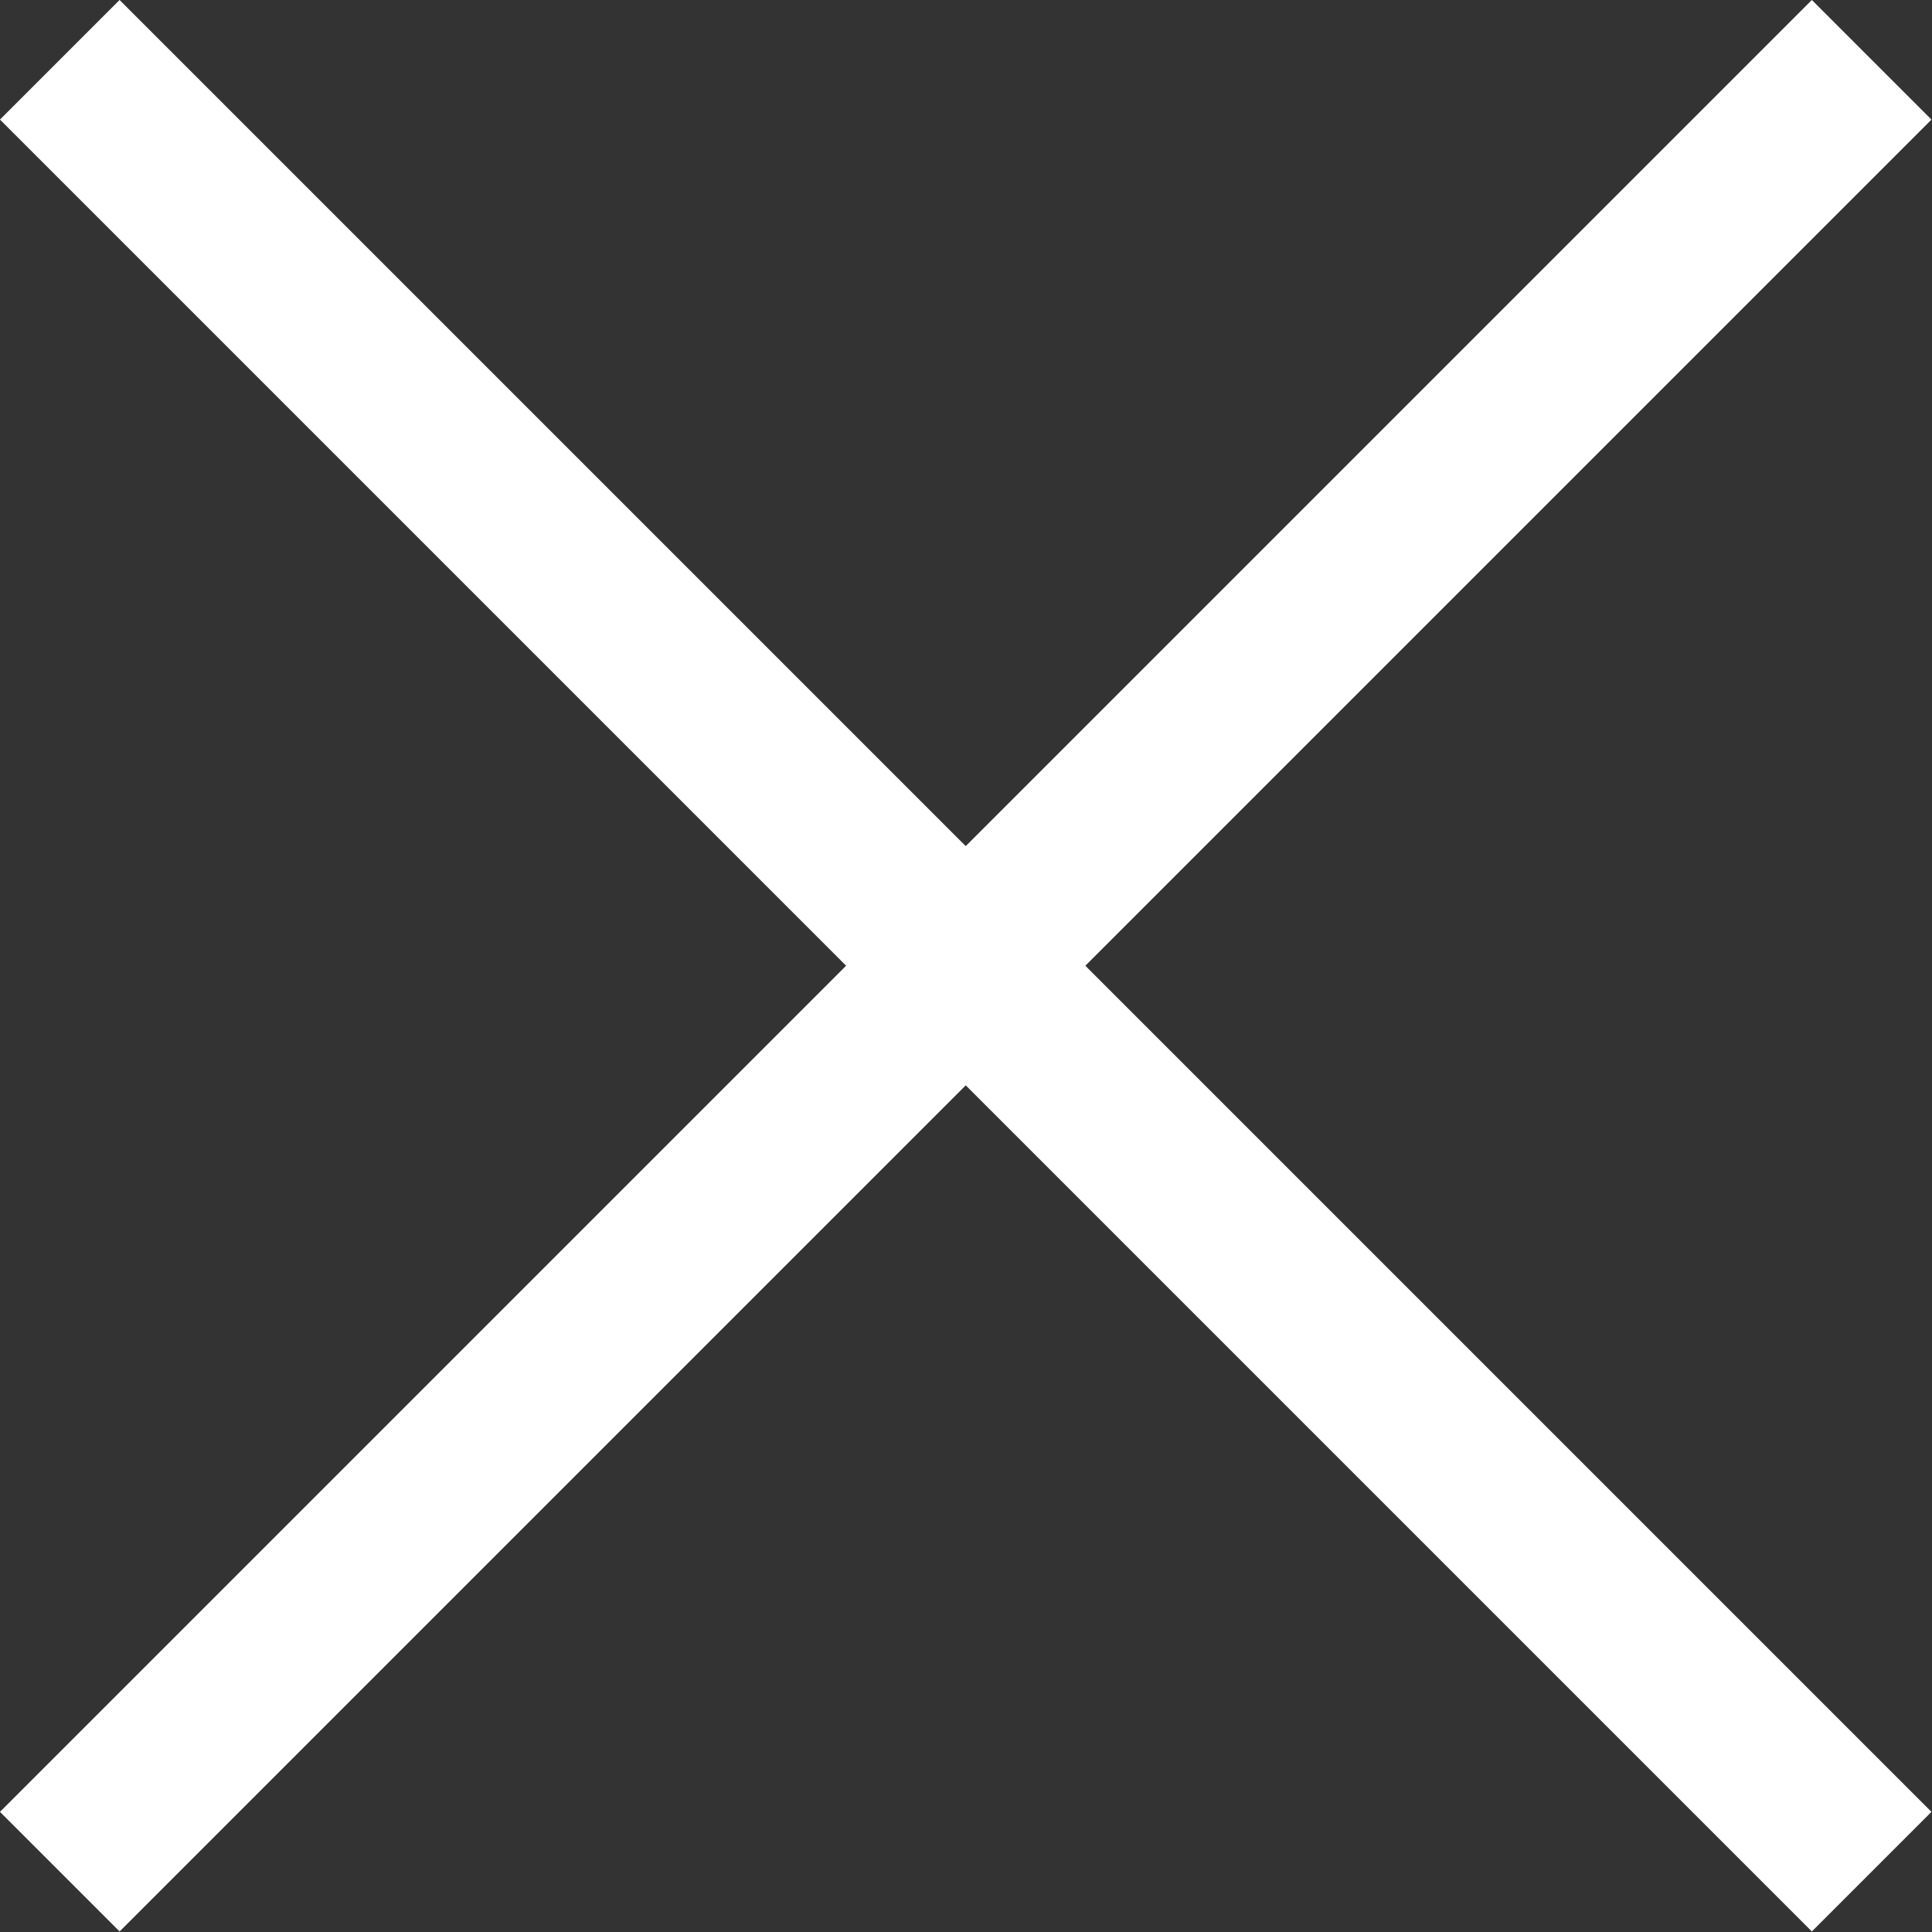
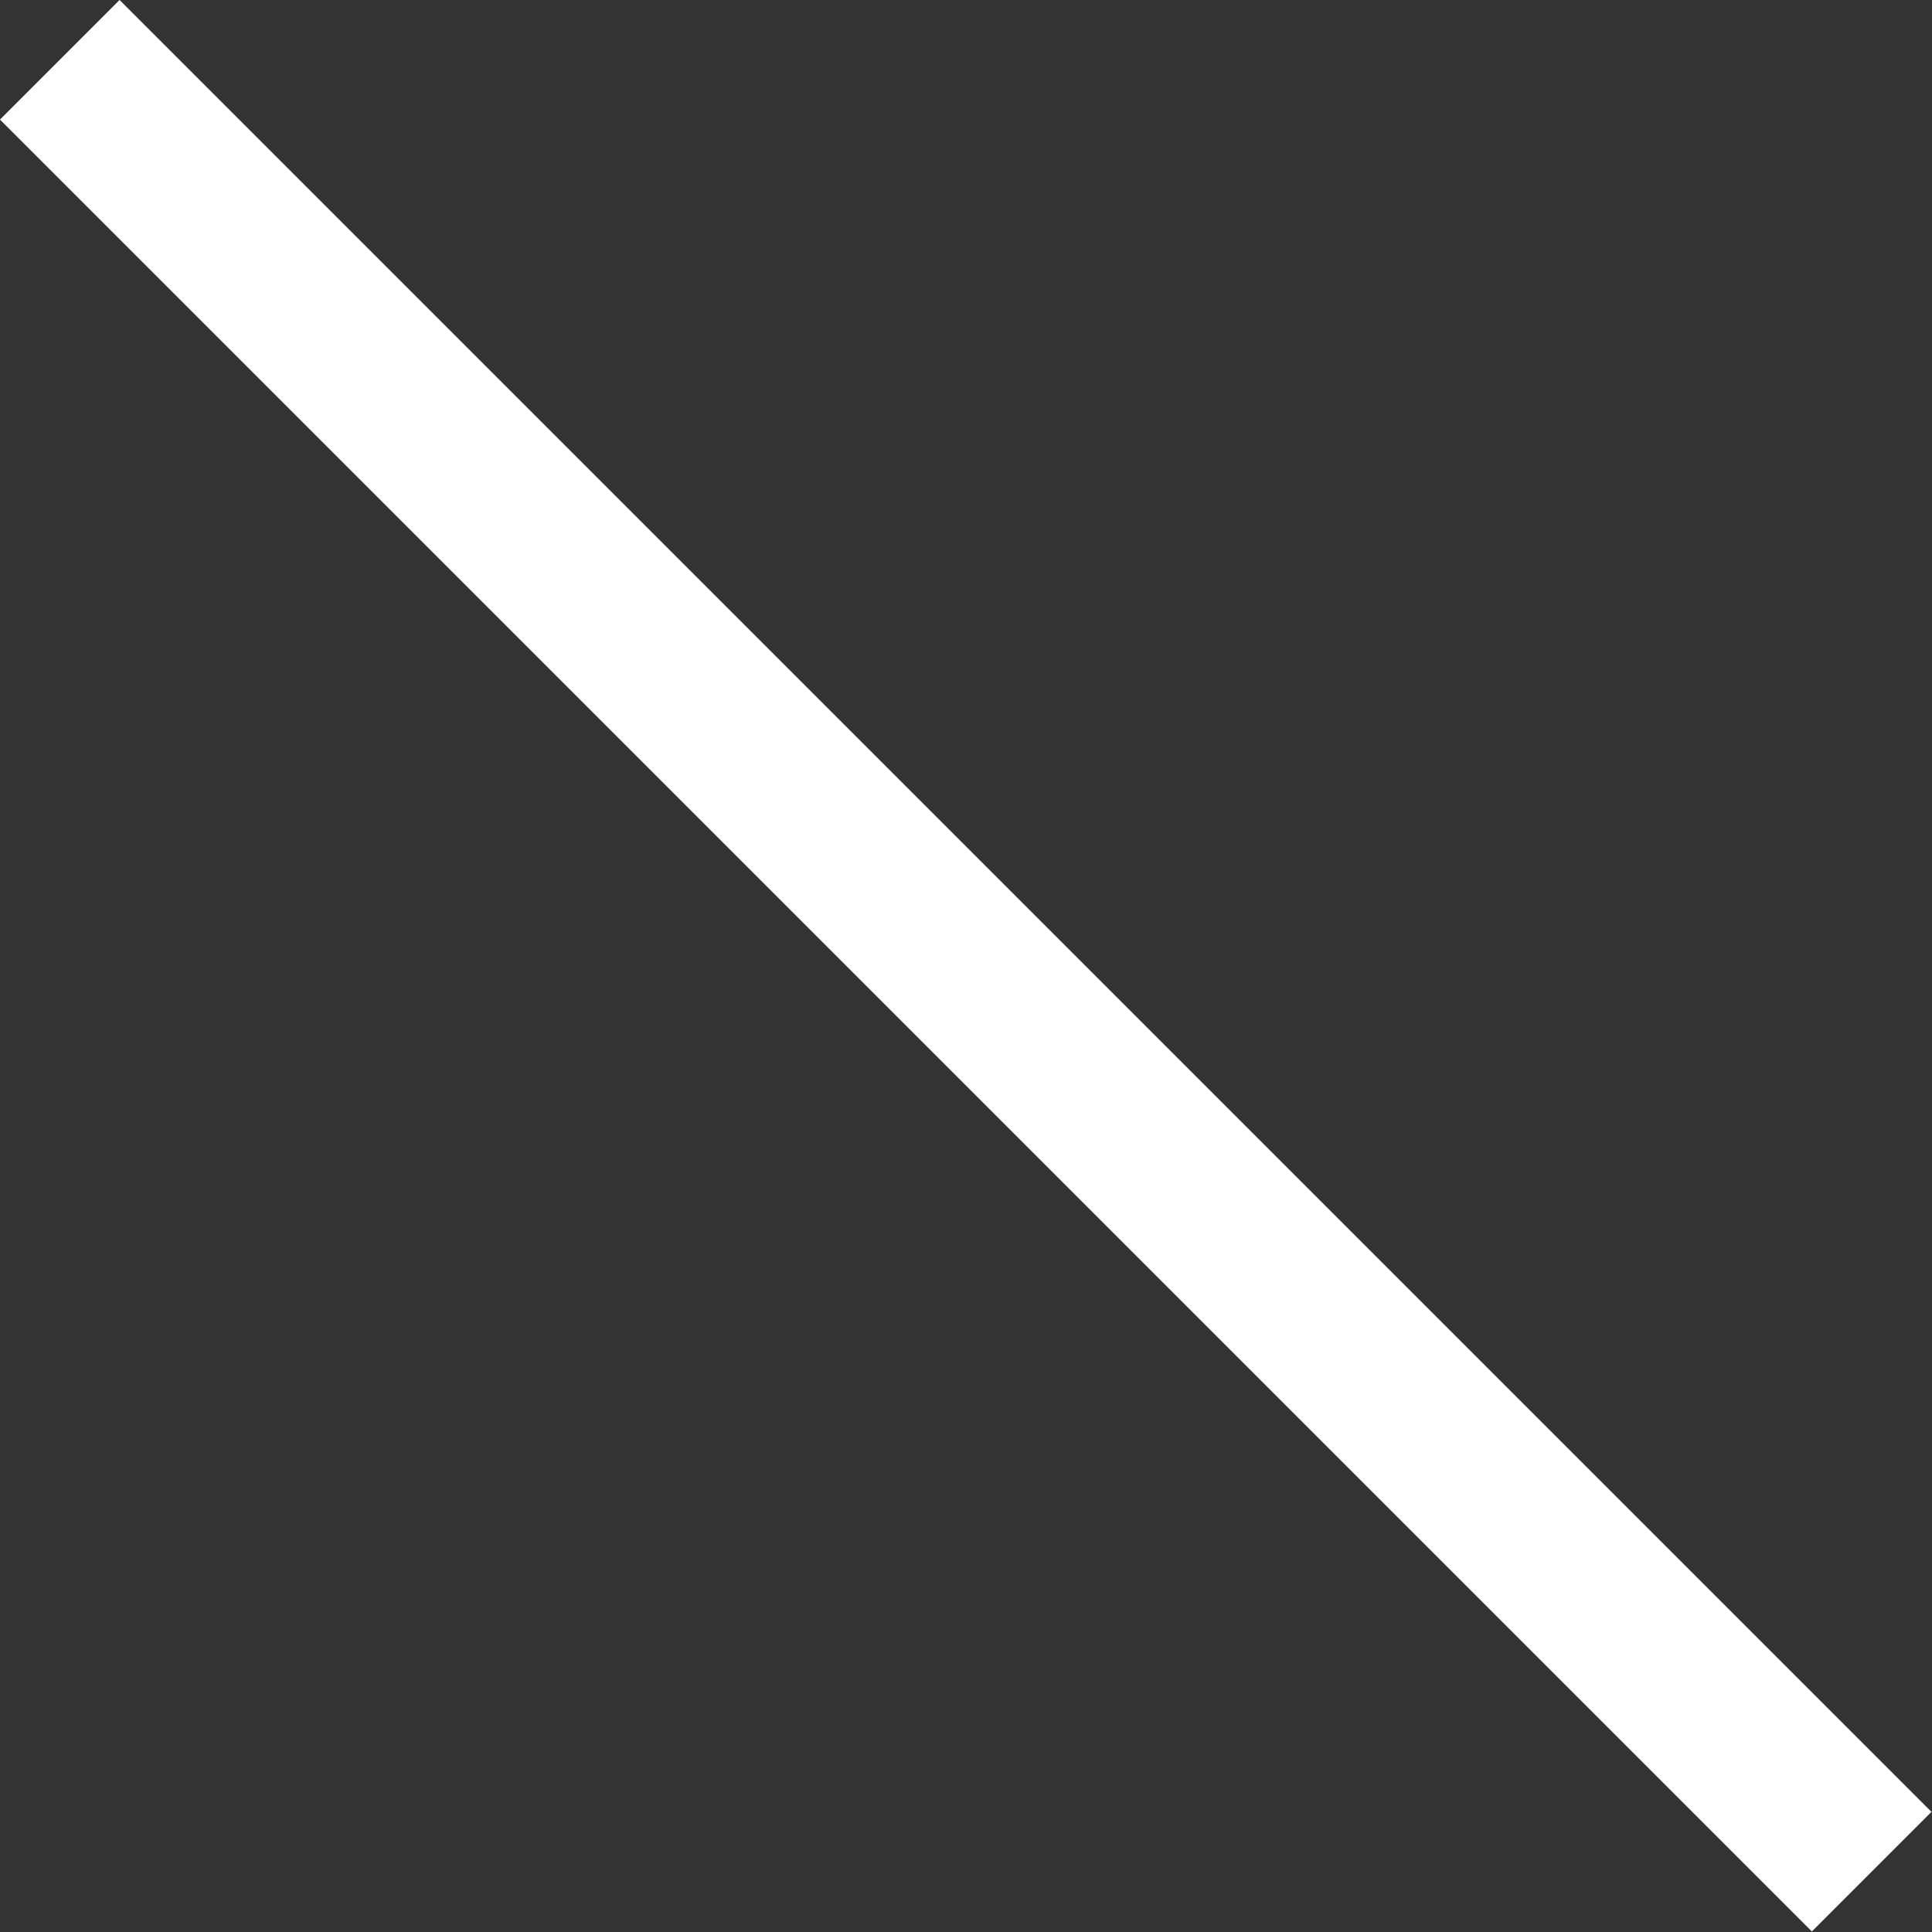
<svg xmlns="http://www.w3.org/2000/svg" viewBox="0 0 34.26 34.26">
  <rect x="0" y="0" width="34.26" height="34.26" fill="#333333" stroke="none" />
  <defs>
    <style>.cls-1{fill:none;stroke:#fff;stroke-miterlimit:10;stroke-width:3px;}</style>
  </defs>
  <g id="レイヤー_2" data-name="レイヤー 2">
    <g id="BG">
-       <line class="cls-1" x1="33.19" y1="1.06" x2="1.06" y2="33.19" />
      <line class="cls-1" x1="1.06" y1="1.06" x2="33.19" y2="33.19" />
    </g>
  </g>
</svg>